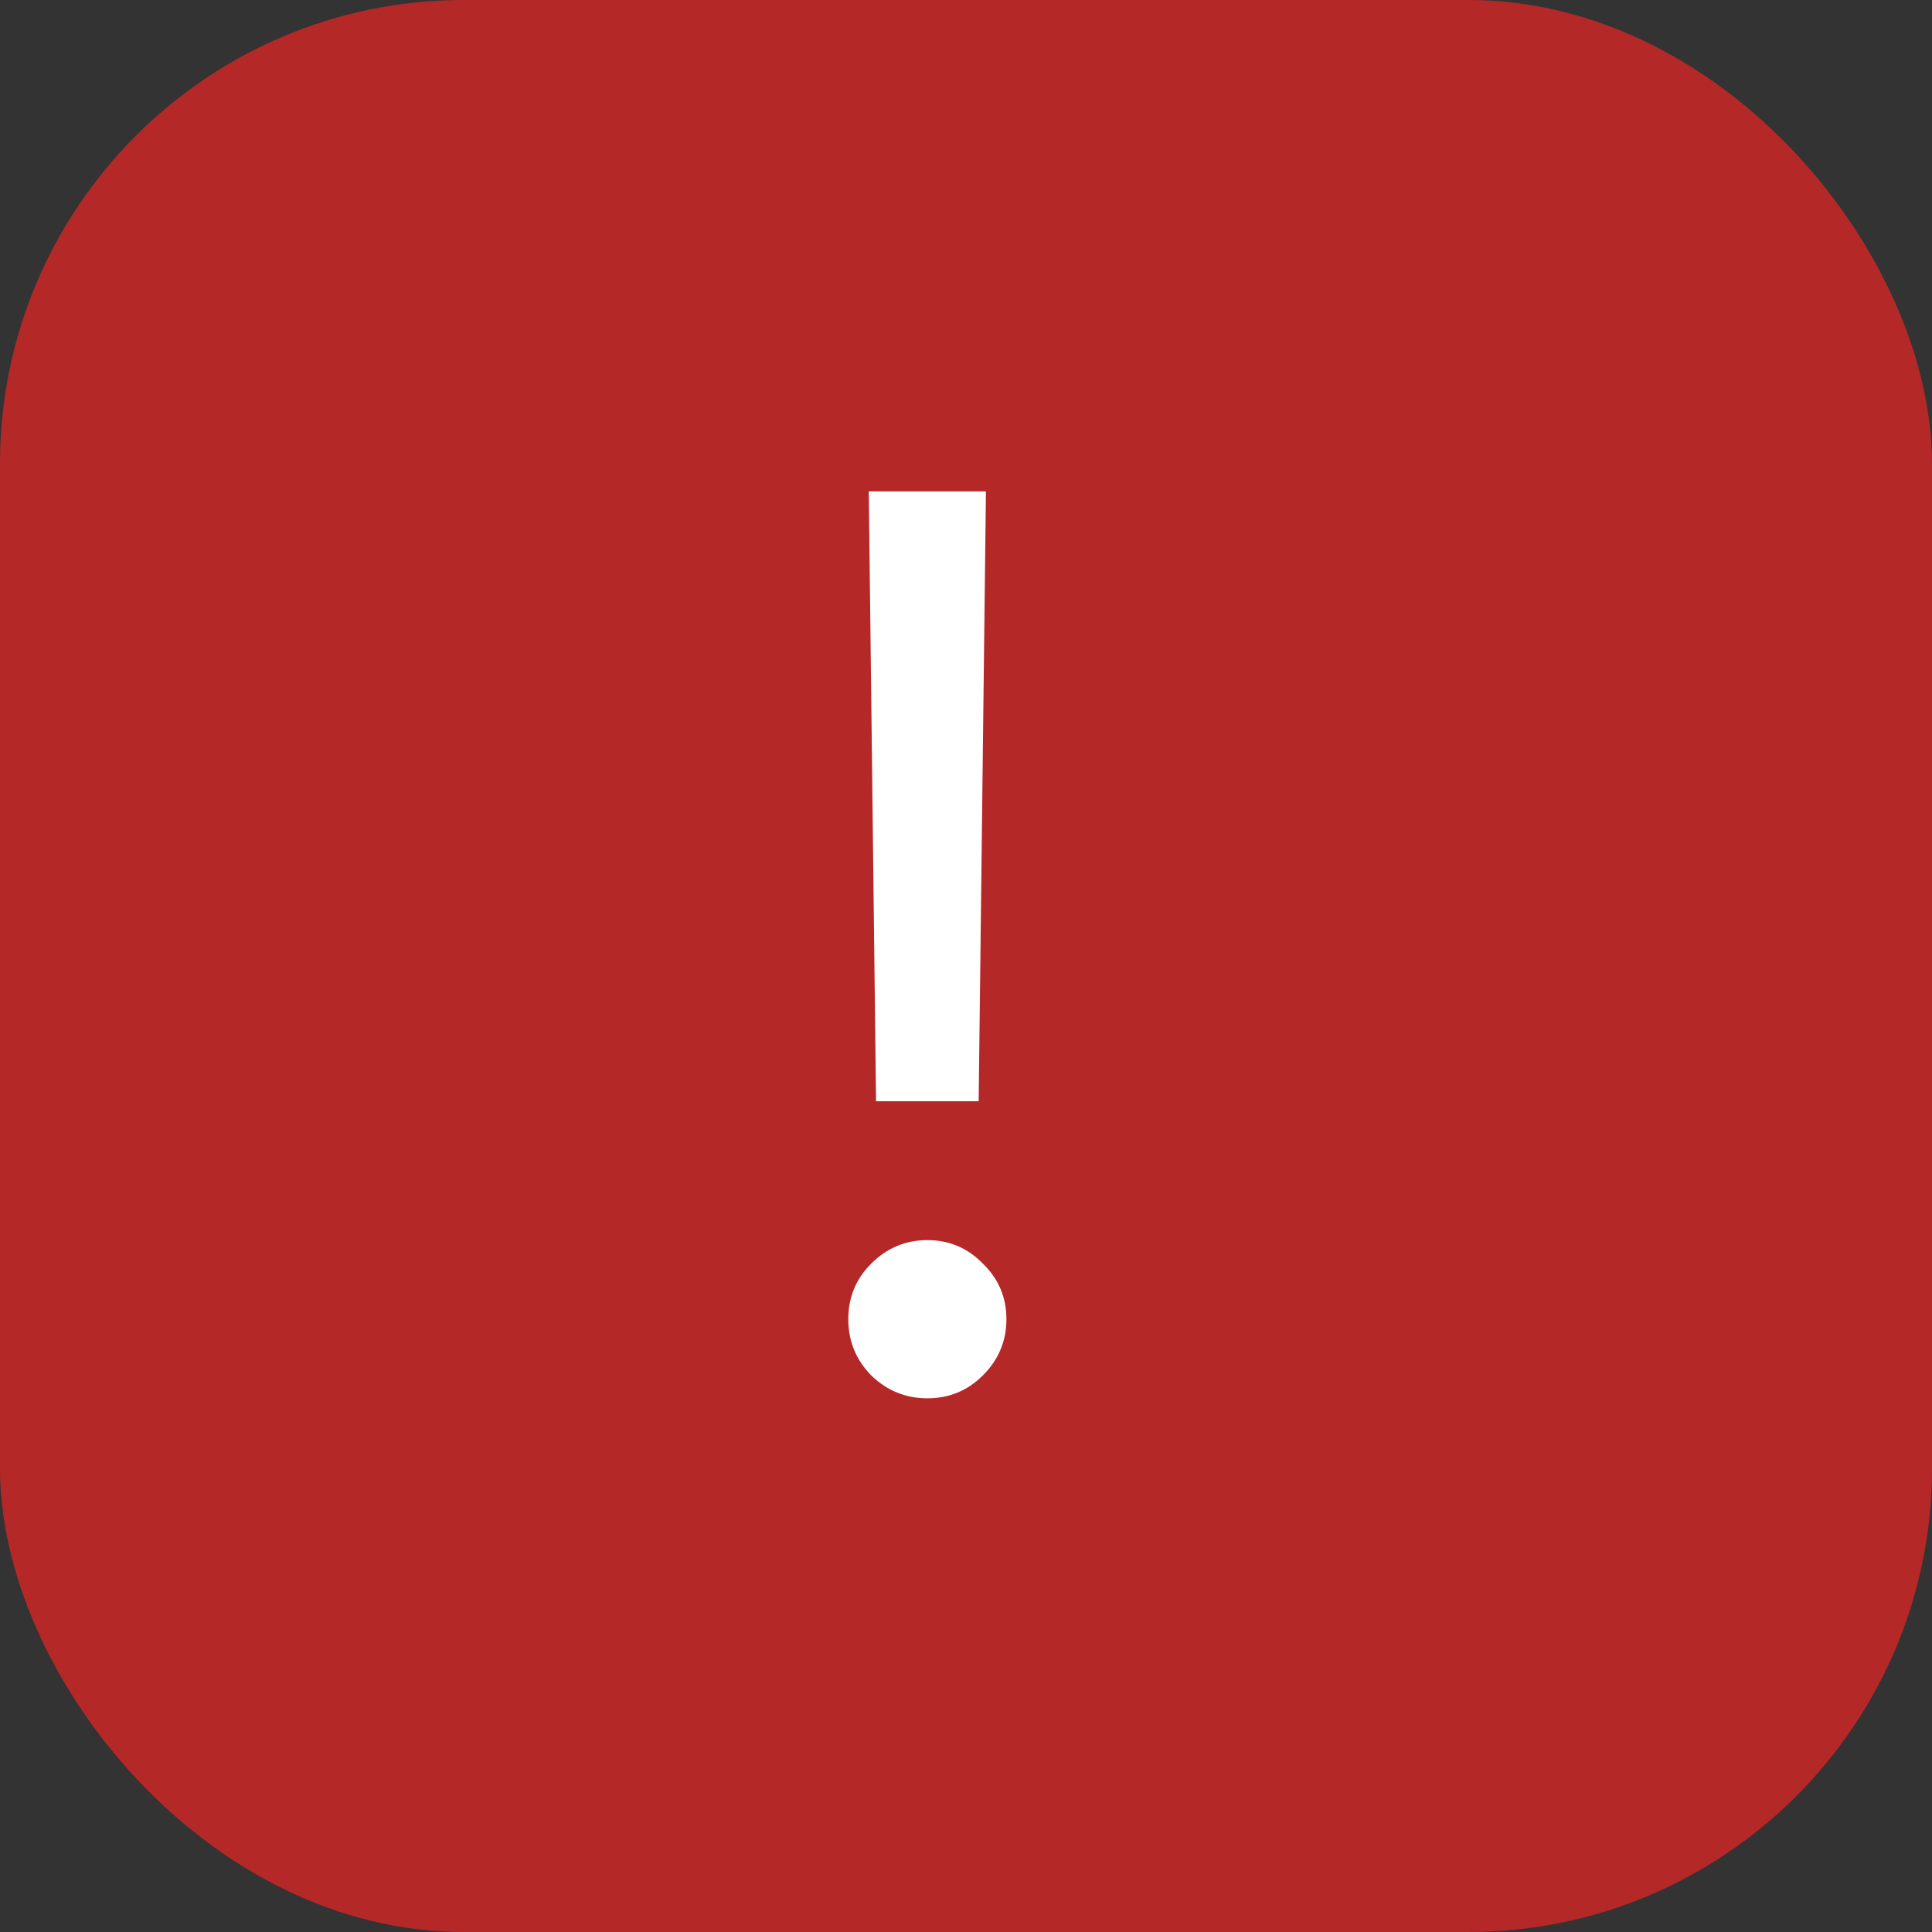
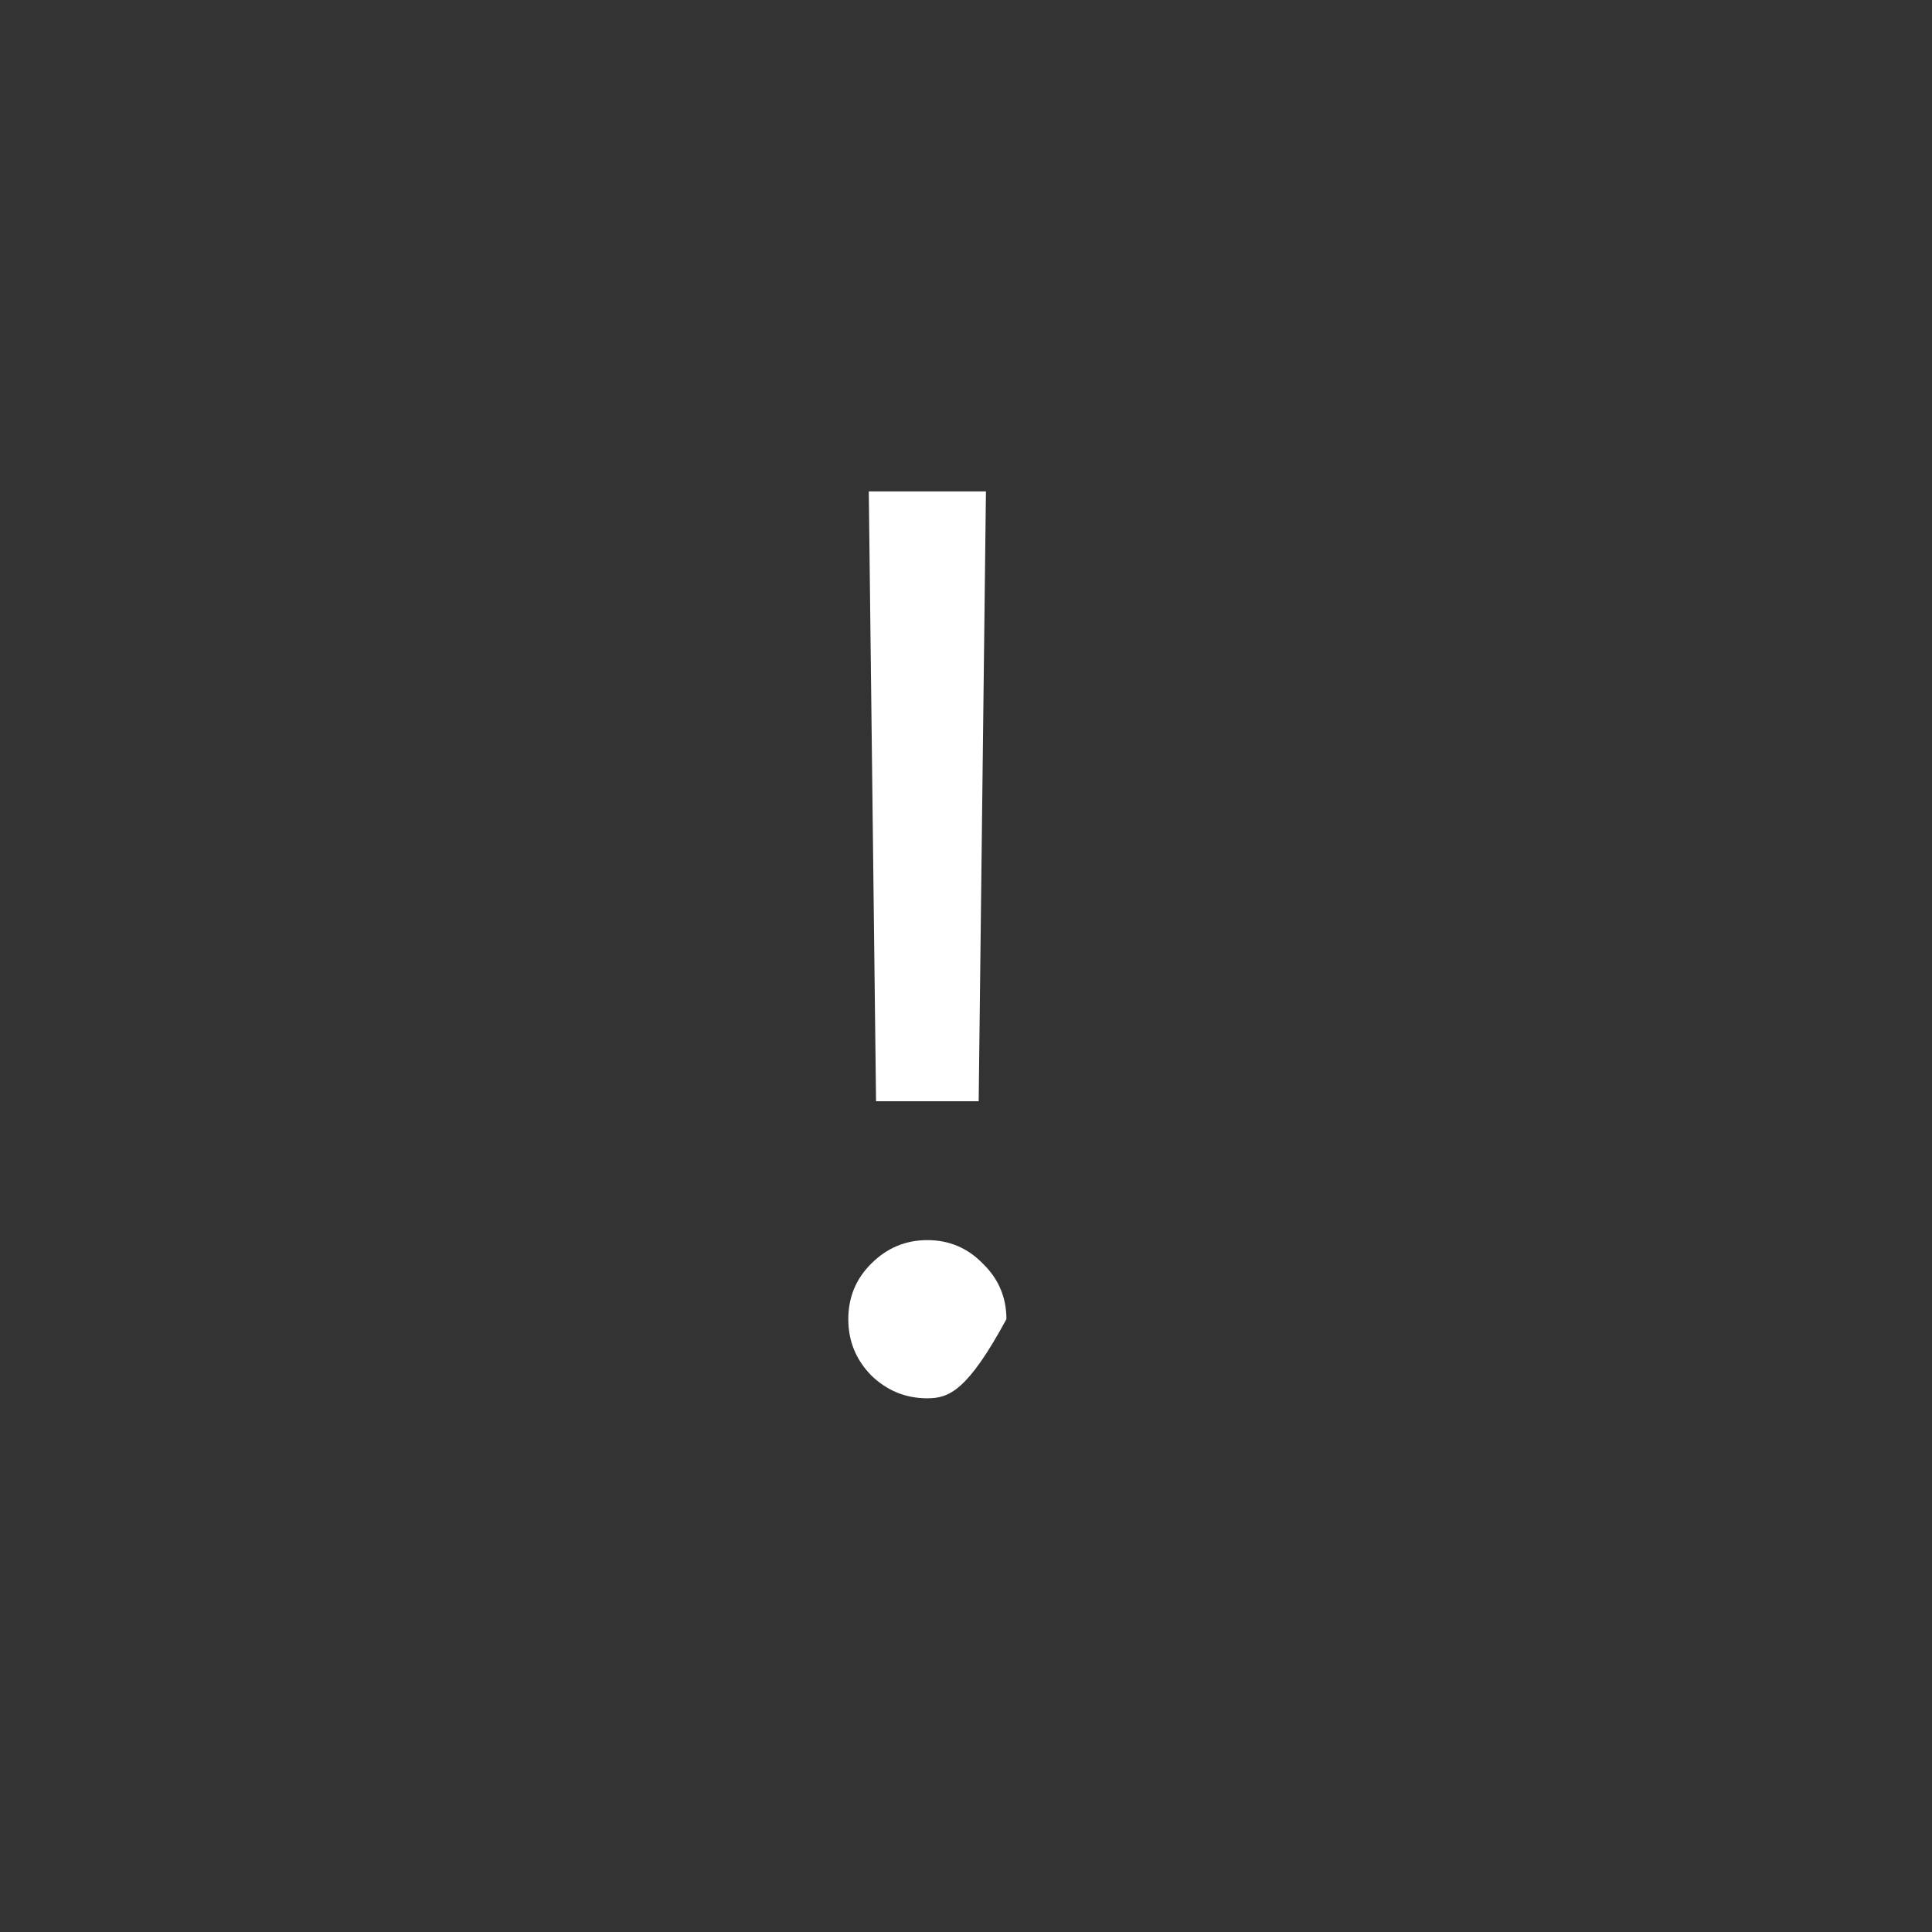
<svg xmlns="http://www.w3.org/2000/svg" width="25" height="25" viewBox="0 0 25 25" fill="none">
  <rect x="0" y="0" width="25" height="25" fill="#333333" stroke="none" />
-   <rect width="25" height="25" rx="6" fill="#B52828" />
-   <path d="M11.336 14.25L11.242 6.359H12.758L12.664 14.25H11.336ZM12 18.094C11.719 18.094 11.477 17.995 11.273 17.797C11.075 17.594 10.977 17.352 10.977 17.07C10.977 16.789 11.075 16.549 11.273 16.352C11.477 16.148 11.719 16.047 12 16.047C12.281 16.047 12.521 16.148 12.719 16.352C12.922 16.549 13.023 16.789 13.023 17.07C13.023 17.352 12.922 17.594 12.719 17.797C12.521 17.995 12.281 18.094 12 18.094Z" fill="white" />
+   <path d="M11.336 14.25L11.242 6.359H12.758L12.664 14.25H11.336ZM12 18.094C11.719 18.094 11.477 17.995 11.273 17.797C11.075 17.594 10.977 17.352 10.977 17.07C10.977 16.789 11.075 16.549 11.273 16.352C11.477 16.148 11.719 16.047 12 16.047C12.281 16.047 12.521 16.148 12.719 16.352C12.922 16.549 13.023 16.789 13.023 17.07C12.521 17.995 12.281 18.094 12 18.094Z" fill="white" />
</svg>